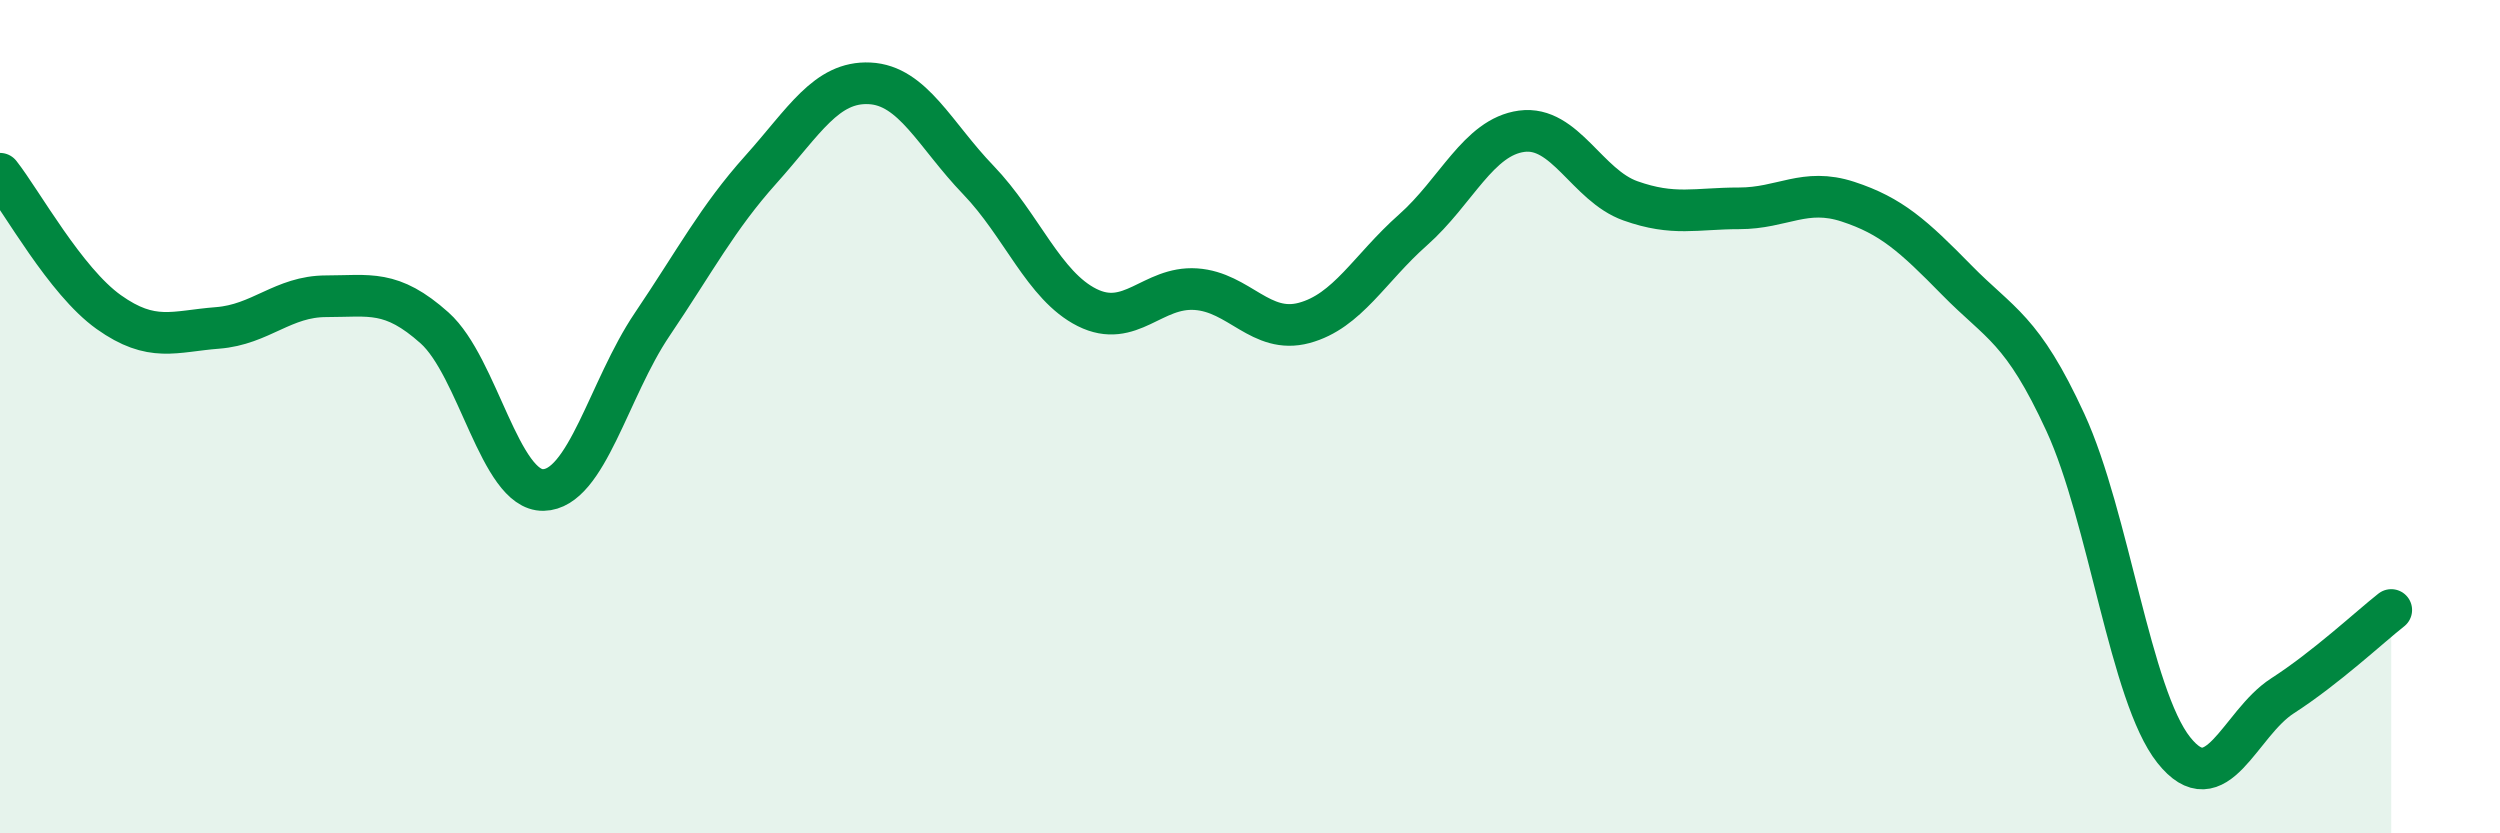
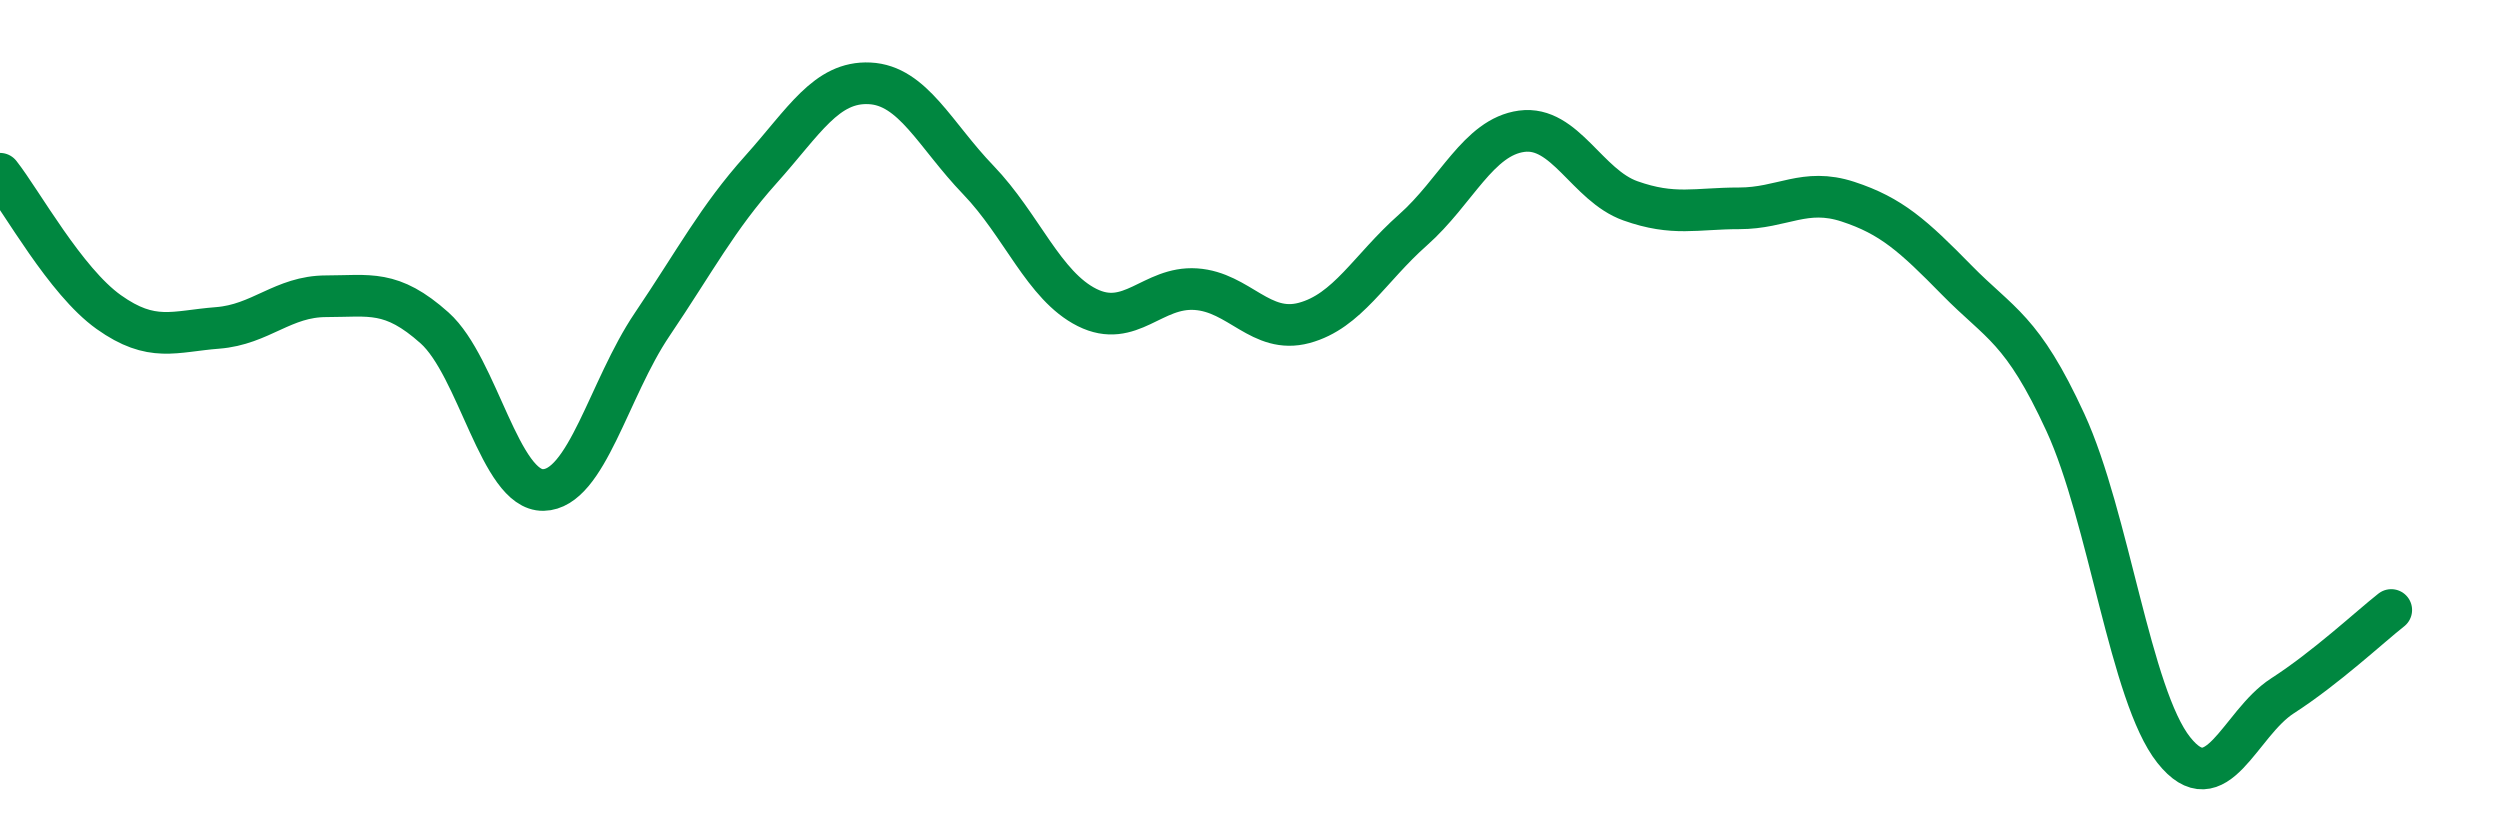
<svg xmlns="http://www.w3.org/2000/svg" width="60" height="20" viewBox="0 0 60 20">
-   <path d="M 0,4.17 C 0.52,4.83 1.57,6.75 2.61,7.49 C 3.65,8.23 4.18,7.95 5.22,7.87 C 6.26,7.79 6.79,7.11 7.83,7.11 C 8.87,7.11 9.39,6.94 10.43,7.87 C 11.47,8.8 12,11.78 13.04,11.76 C 14.08,11.74 14.61,9.33 15.65,7.79 C 16.69,6.25 17.22,5.23 18.26,4.07 C 19.3,2.91 19.83,1.95 20.87,2 C 21.91,2.05 22.44,3.24 23.48,4.32 C 24.52,5.4 25.05,6.86 26.09,7.38 C 27.13,7.9 27.66,6.87 28.7,6.94 C 29.74,7.01 30.26,8.03 31.3,7.75 C 32.34,7.47 32.87,6.44 33.91,5.52 C 34.95,4.6 35.48,3.29 36.52,3.15 C 37.56,3.01 38.09,4.45 39.13,4.82 C 40.17,5.19 40.7,5 41.74,5 C 42.78,5 43.31,4.5 44.35,4.84 C 45.39,5.18 45.92,5.66 46.96,6.72 C 48,7.78 48.53,7.88 49.57,10.14 C 50.61,12.4 51.13,16.69 52.17,18 C 53.21,19.31 53.74,17.37 54.78,16.7 C 55.82,16.03 56.87,15.05 57.39,14.64L57.39 20L0 20Z" fill="#008740" opacity="0.1" stroke-linecap="round" stroke-linejoin="round" />
  <path d="M 0,4.17 C 0.52,4.83 1.57,6.75 2.61,7.49 C 3.65,8.23 4.18,7.95 5.22,7.87 C 6.26,7.79 6.79,7.11 7.83,7.11 C 8.87,7.11 9.39,6.94 10.43,7.87 C 11.47,8.8 12,11.78 13.04,11.76 C 14.08,11.74 14.61,9.33 15.65,7.79 C 16.69,6.25 17.22,5.23 18.26,4.07 C 19.3,2.91 19.83,1.95 20.87,2 C 21.91,2.05 22.44,3.24 23.48,4.32 C 24.52,5.4 25.05,6.86 26.09,7.38 C 27.13,7.9 27.66,6.87 28.7,6.94 C 29.74,7.01 30.26,8.03 31.3,7.75 C 32.34,7.47 32.87,6.44 33.91,5.52 C 34.95,4.6 35.48,3.29 36.52,3.15 C 37.56,3.01 38.09,4.45 39.13,4.82 C 40.17,5.19 40.7,5 41.74,5 C 42.78,5 43.31,4.5 44.35,4.84 C 45.39,5.18 45.92,5.66 46.96,6.72 C 48,7.78 48.53,7.88 49.57,10.14 C 50.61,12.4 51.13,16.69 52.17,18 C 53.21,19.31 53.74,17.37 54.78,16.7 C 55.82,16.03 56.87,15.05 57.39,14.64" stroke="#008740" stroke-width="1" fill="none" stroke-linecap="round" stroke-linejoin="round" />
</svg>